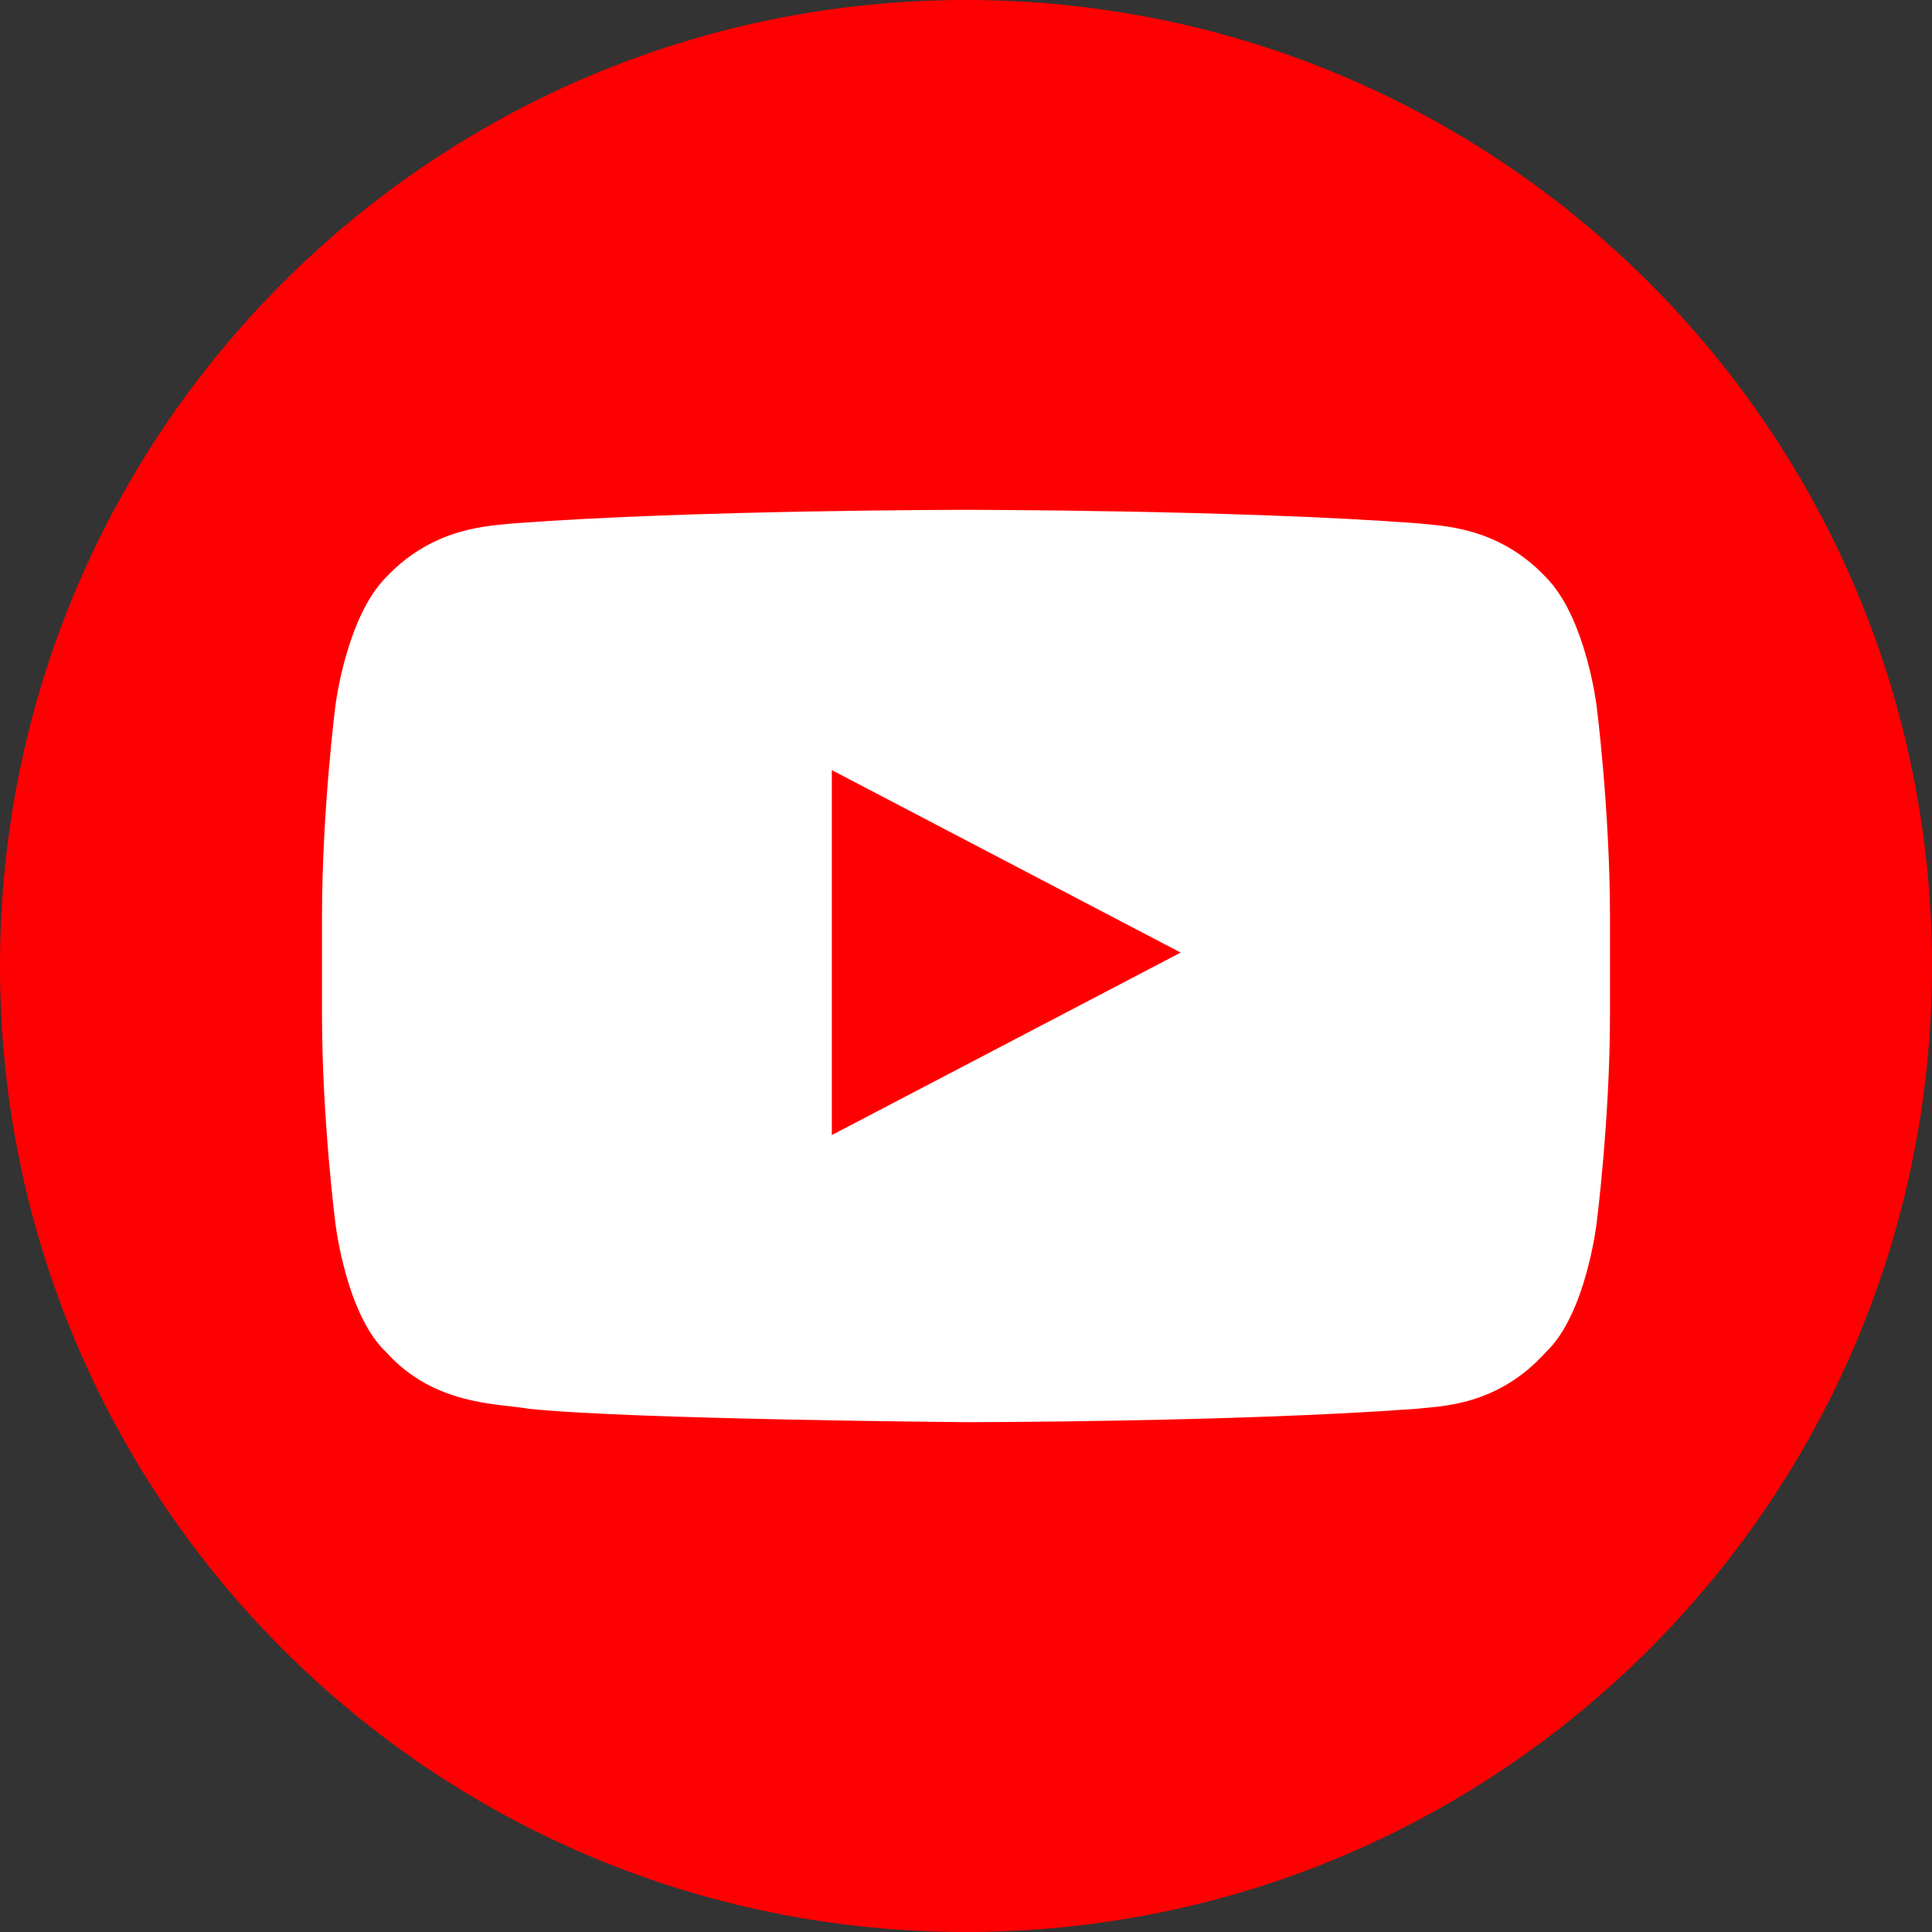
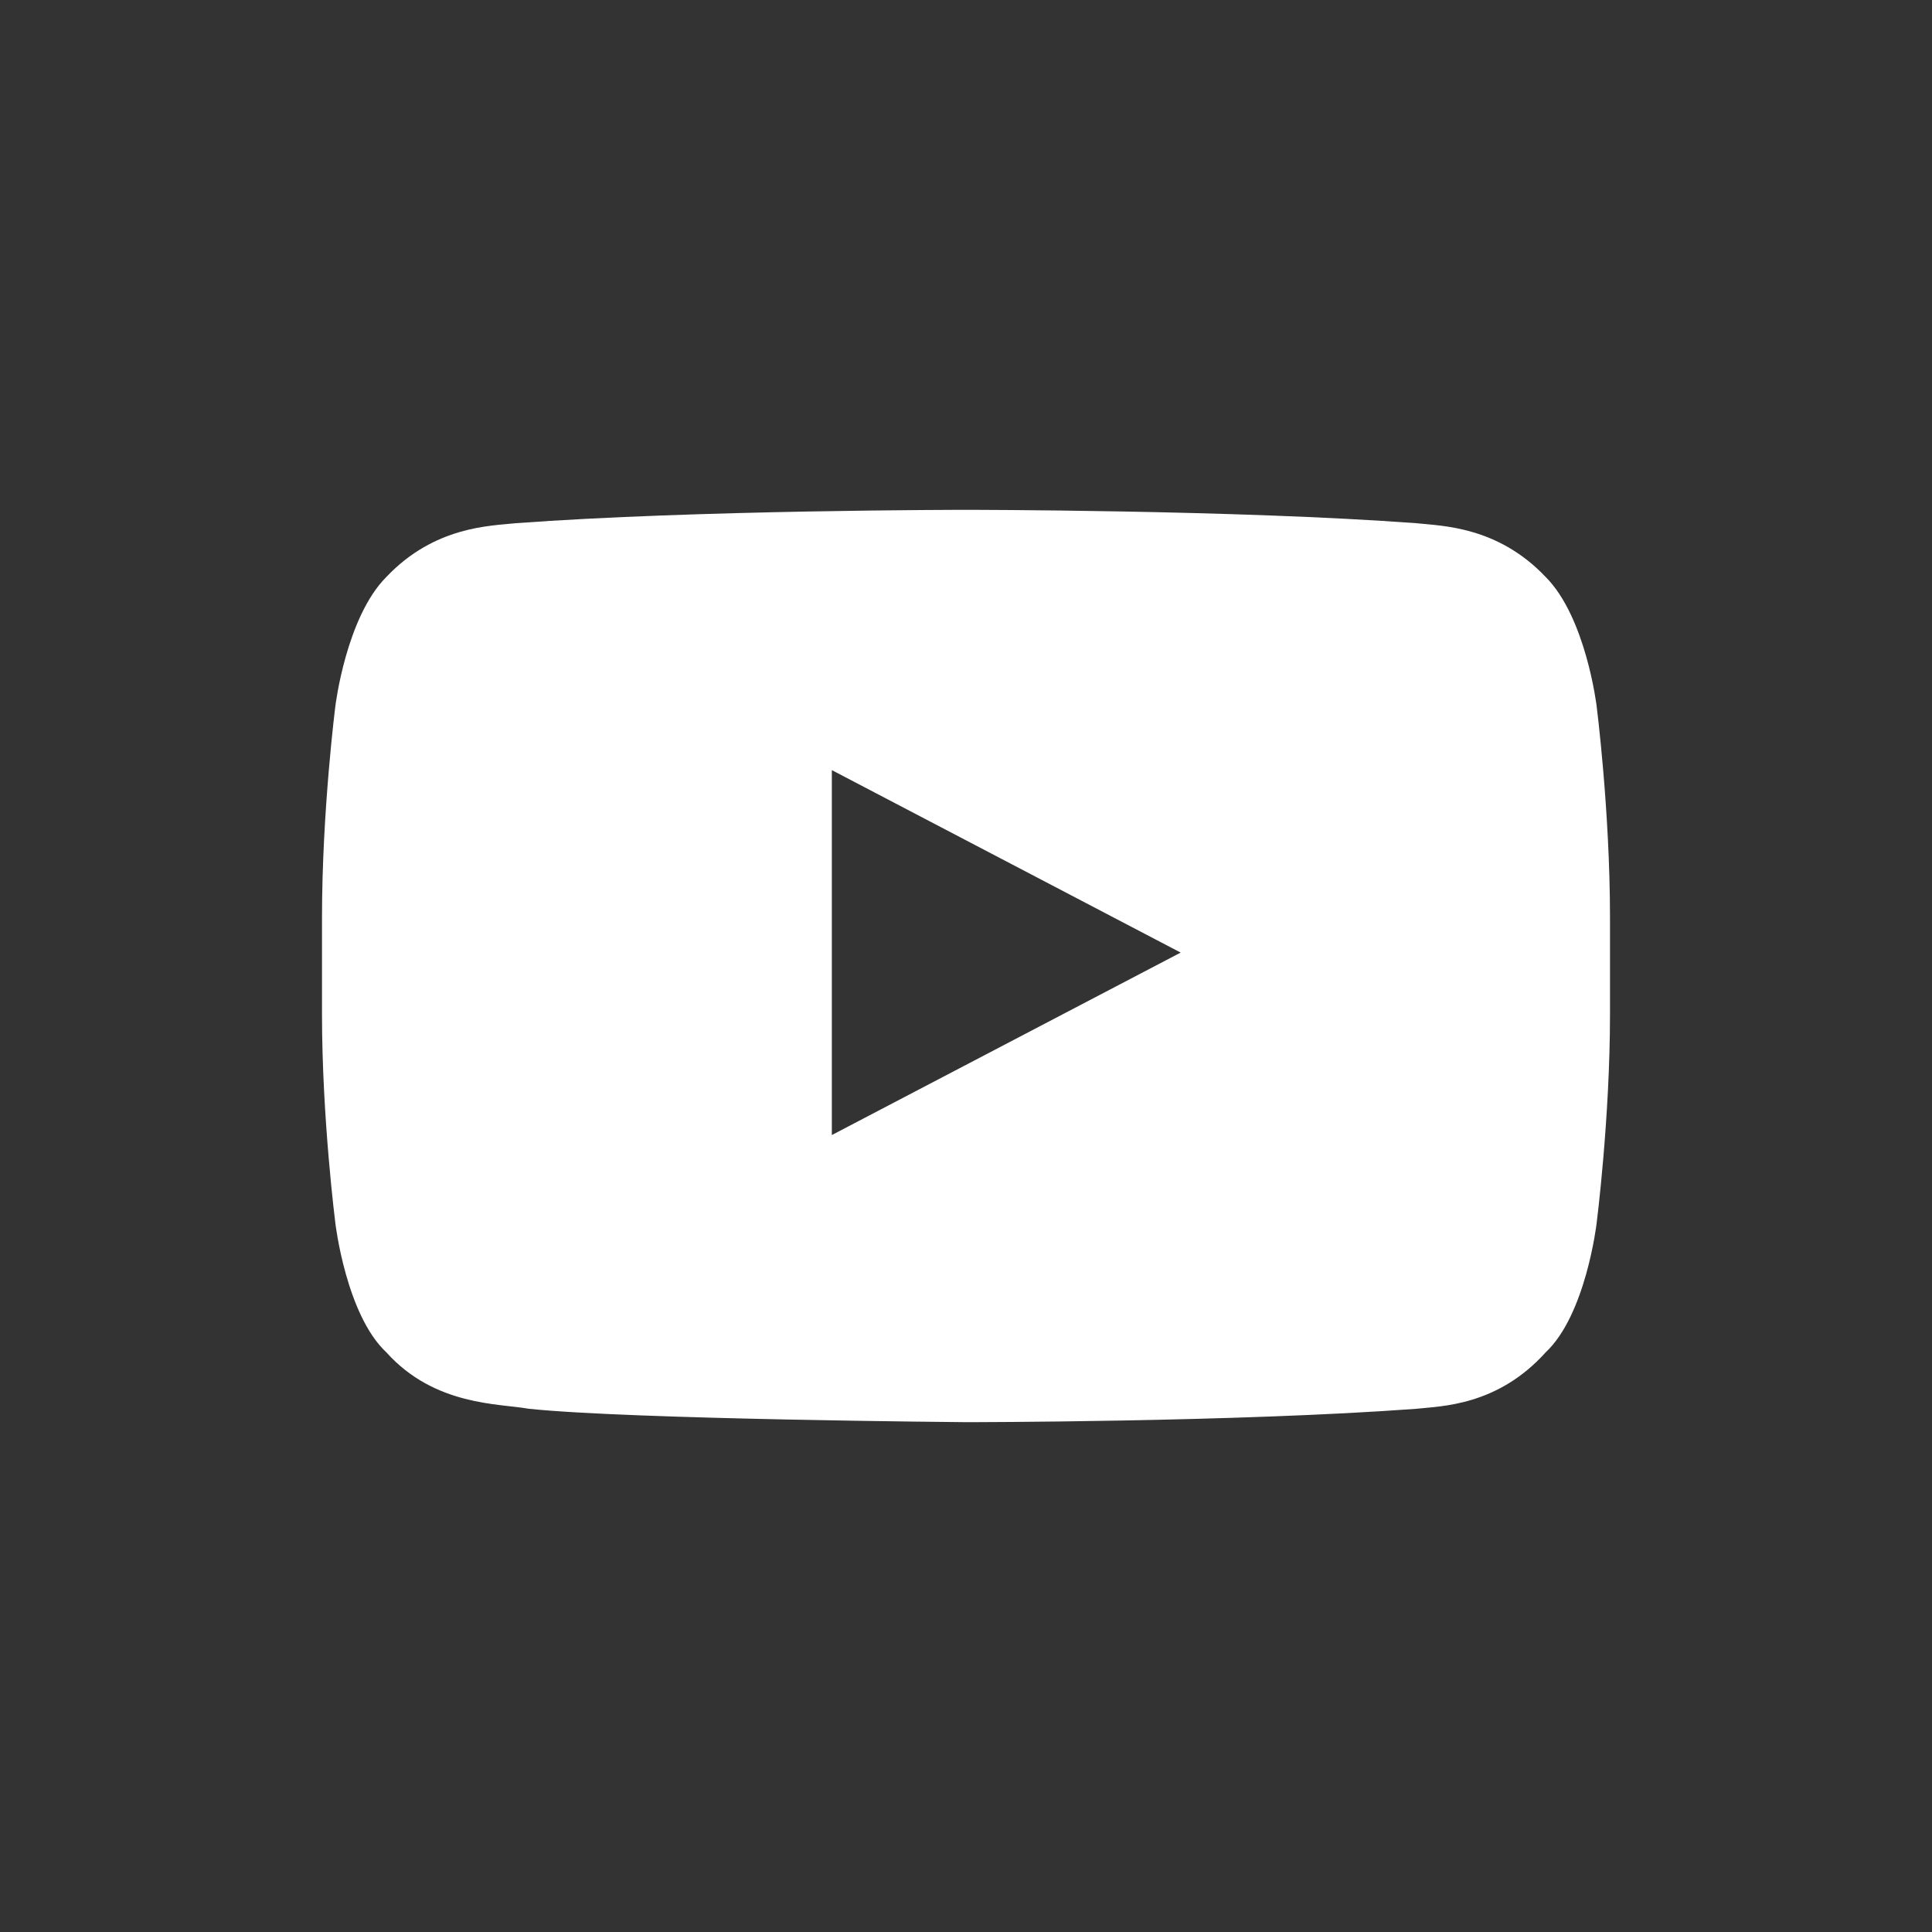
<svg xmlns="http://www.w3.org/2000/svg" version="1.2" viewBox="0 0 72 72" width="20" height="20">
  <rect x="0" y="0" width="72" height="72" fill="#333333" stroke="none" />
  <title>youtube-circle-logo</title>
  <style>
		.s0 { fill: #ff0002 } 
		.s1 { fill: #ffffff } 
	</style>
  <g>
-     <path fill-rule="evenodd" class="s0" d="m36 72c19.9 0 36-16.1 36-36 0-19.9-16.1-36-36-36-19.9 0-36 16.1-36 36 0 19.9 16.1 36 36 36z" />
    <path fill-rule="evenodd" class="s1" d="m60 34.2v3.6c0 3.9-0.5 7.8-0.5 7.8 0 0-0.4 3.4-1.9 4.8-1.8 2-3.9 2-4.8 2.1-6.7 0.5-16.8 0.5-16.8 0.5 0 0-12.5-0.1-16.3-0.5-1.1-0.2-3.5-0.1-5.3-2.1-1.5-1.4-1.9-4.8-1.9-4.8 0 0-0.5-3.9-0.5-7.8v-3.6c0-4 0.5-7.9 0.5-7.9 0 0 0.4-3.3 1.9-4.8 1.8-1.9 3.9-1.9 4.8-2 6.7-0.5 16.8-0.5 16.8-0.5 0 0 10.1 0 16.8 0.5 0.9 0.1 3 0.1 4.8 2 1.5 1.5 1.9 4.8 1.9 4.8 0 0 0.5 3.9 0.5 7.9zm-16 1.3l-13-6.8v13.6z" />
  </g>
</svg>